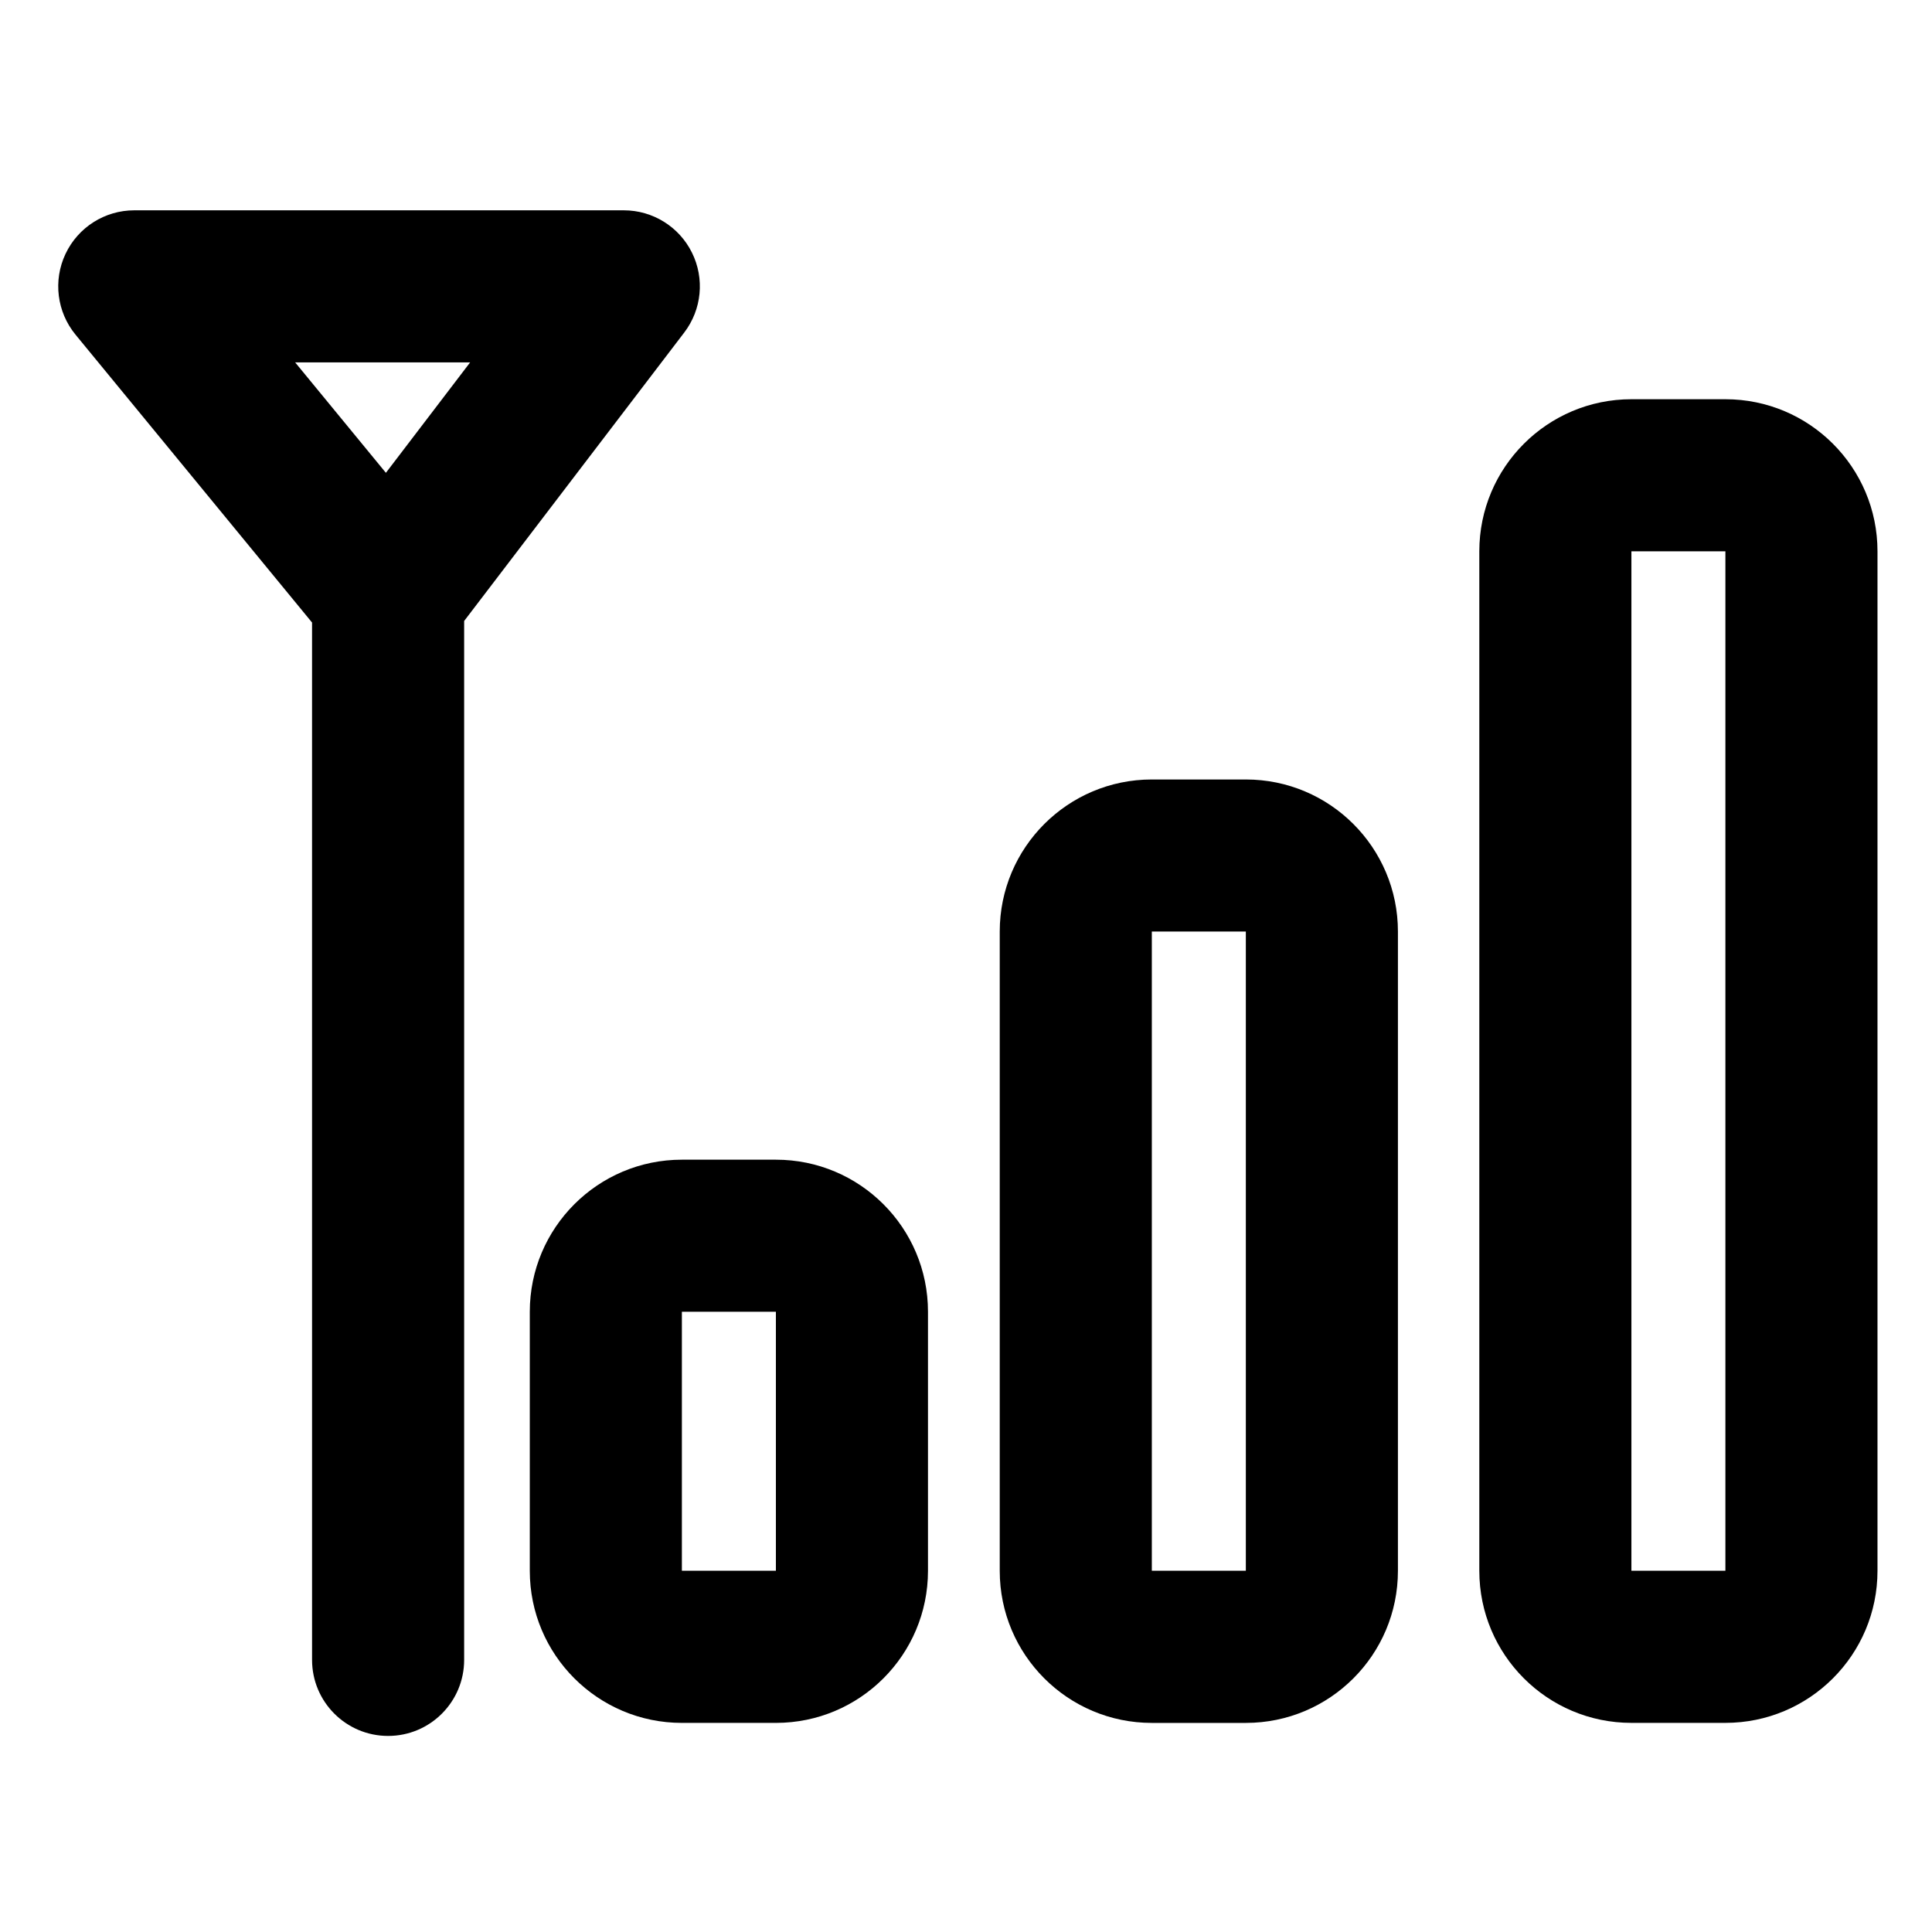
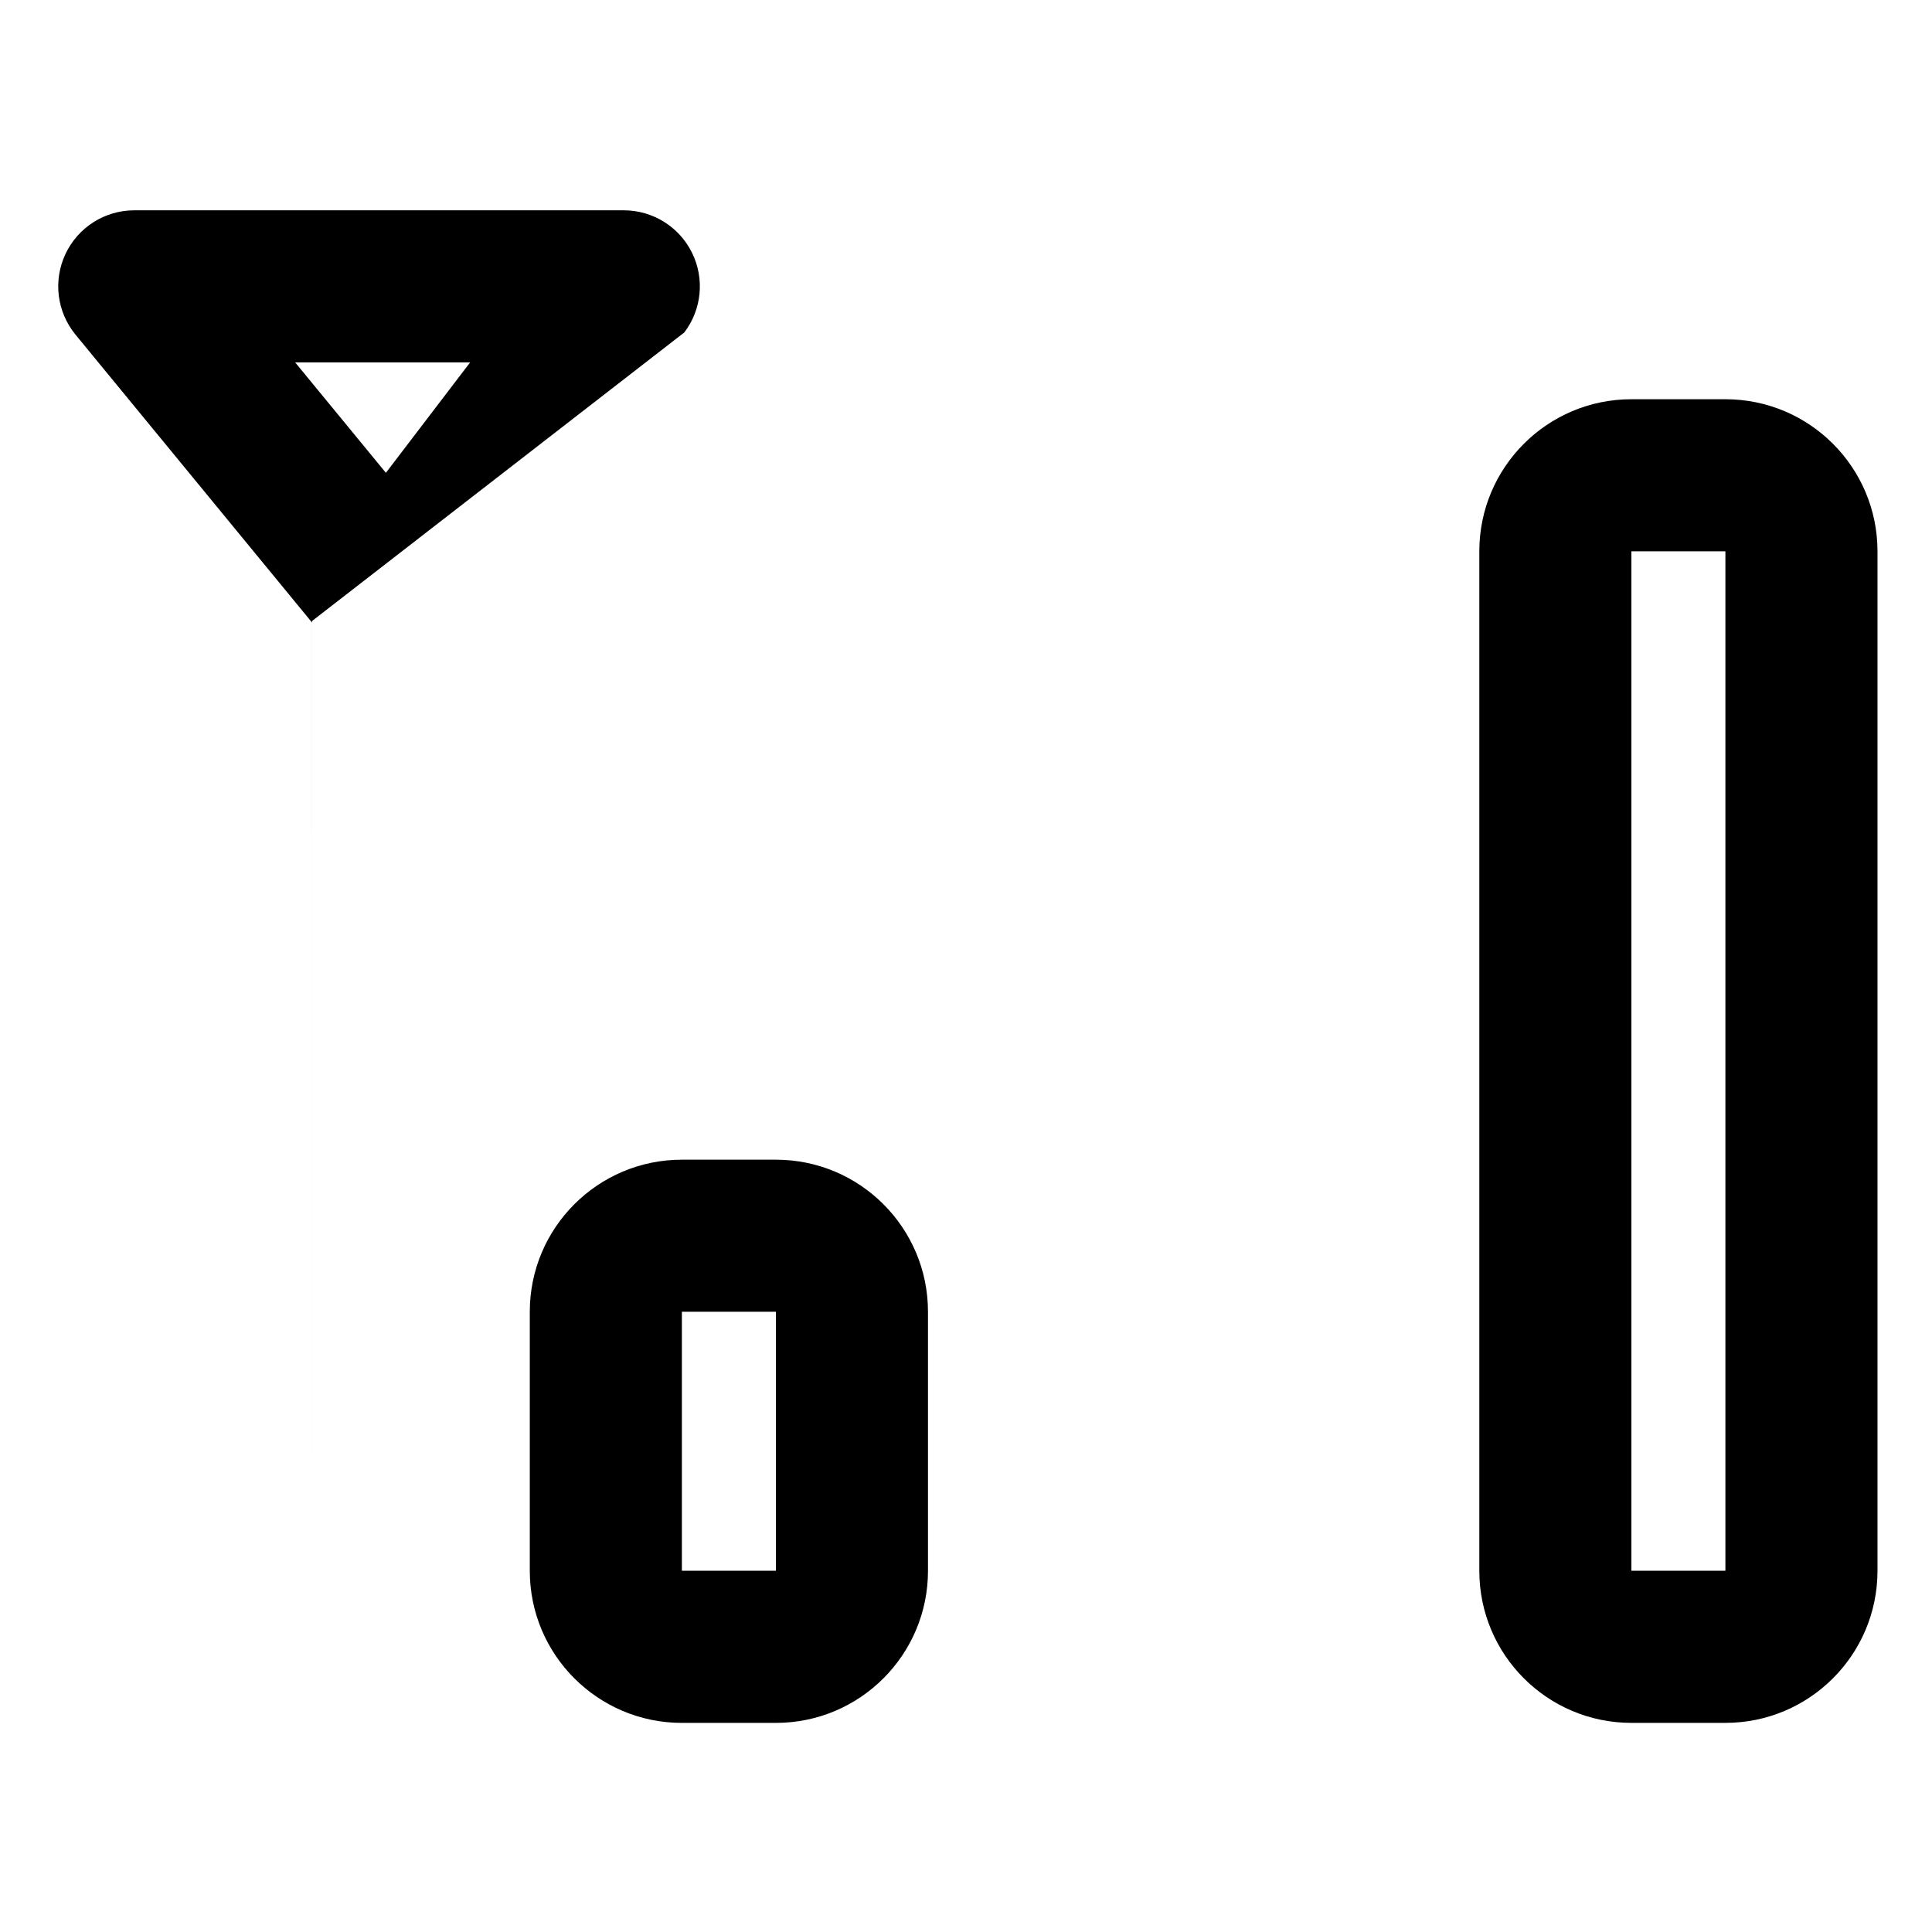
<svg xmlns="http://www.w3.org/2000/svg" fill="#000000" width="800px" height="800px" version="1.1" viewBox="144 144 512 512">
  <g>
-     <path d="m325.34 232.11c4.648-6.09 5.441-14.293 2.035-21.16-3.394-6.867-10.398-11.215-18.062-11.215h-129.73c-7.789 0-14.887 4.492-18.219 11.543-3.332 7.043-2.297 15.383 2.648 21.406l62.684 76.293 0.004 274.91c0 11.129 9.023 20.152 20.152 20.152 11.129 0 20.152-9.023 20.152-20.152v-275.32zm-56.75 7.93-22.324 29.262-24.043-29.262z" />
-     <path d="m474.16 350.57h-24.914c-22.258 0-40.305 18.047-40.305 40.305v169.41c0 22.258 18.047 40.305 40.305 40.305h24.914c22.258 0 40.305-18.047 40.305-40.305v-169.41c0-22.266-18.047-40.305-40.305-40.305zm0 209.7h-24.914v-169.4h24.914z" />
+     <path d="m325.34 232.11c4.648-6.09 5.441-14.293 2.035-21.16-3.394-6.867-10.398-11.215-18.062-11.215h-129.73c-7.789 0-14.887 4.492-18.219 11.543-3.332 7.043-2.297 15.383 2.648 21.406l62.684 76.293 0.004 274.91v-275.32zm-56.75 7.93-22.324 29.262-24.043-29.262z" />
    <path d="m601.25 249.8h-24.91c-22.258 0-40.305 18.047-40.305 40.305v270.17c0 22.258 18.047 40.305 40.305 40.305h24.91c22.258 0 40.305-18.047 40.305-40.305v-270.17c0-22.266-18.047-40.305-40.305-40.305zm0 310.46h-24.91v-270.16h24.91z" />
    <path d="m349.62 451.33h-24.914c-22.258 0-40.305 18.047-40.305 40.305v68.645c0 22.258 18.047 40.305 40.305 40.305h24.914c22.258 0 40.305-18.047 40.305-40.305v-68.645c0-22.258-18.047-40.305-40.305-40.305zm0 108.94h-24.914v-68.637h24.914z" />
  </g>
</svg>